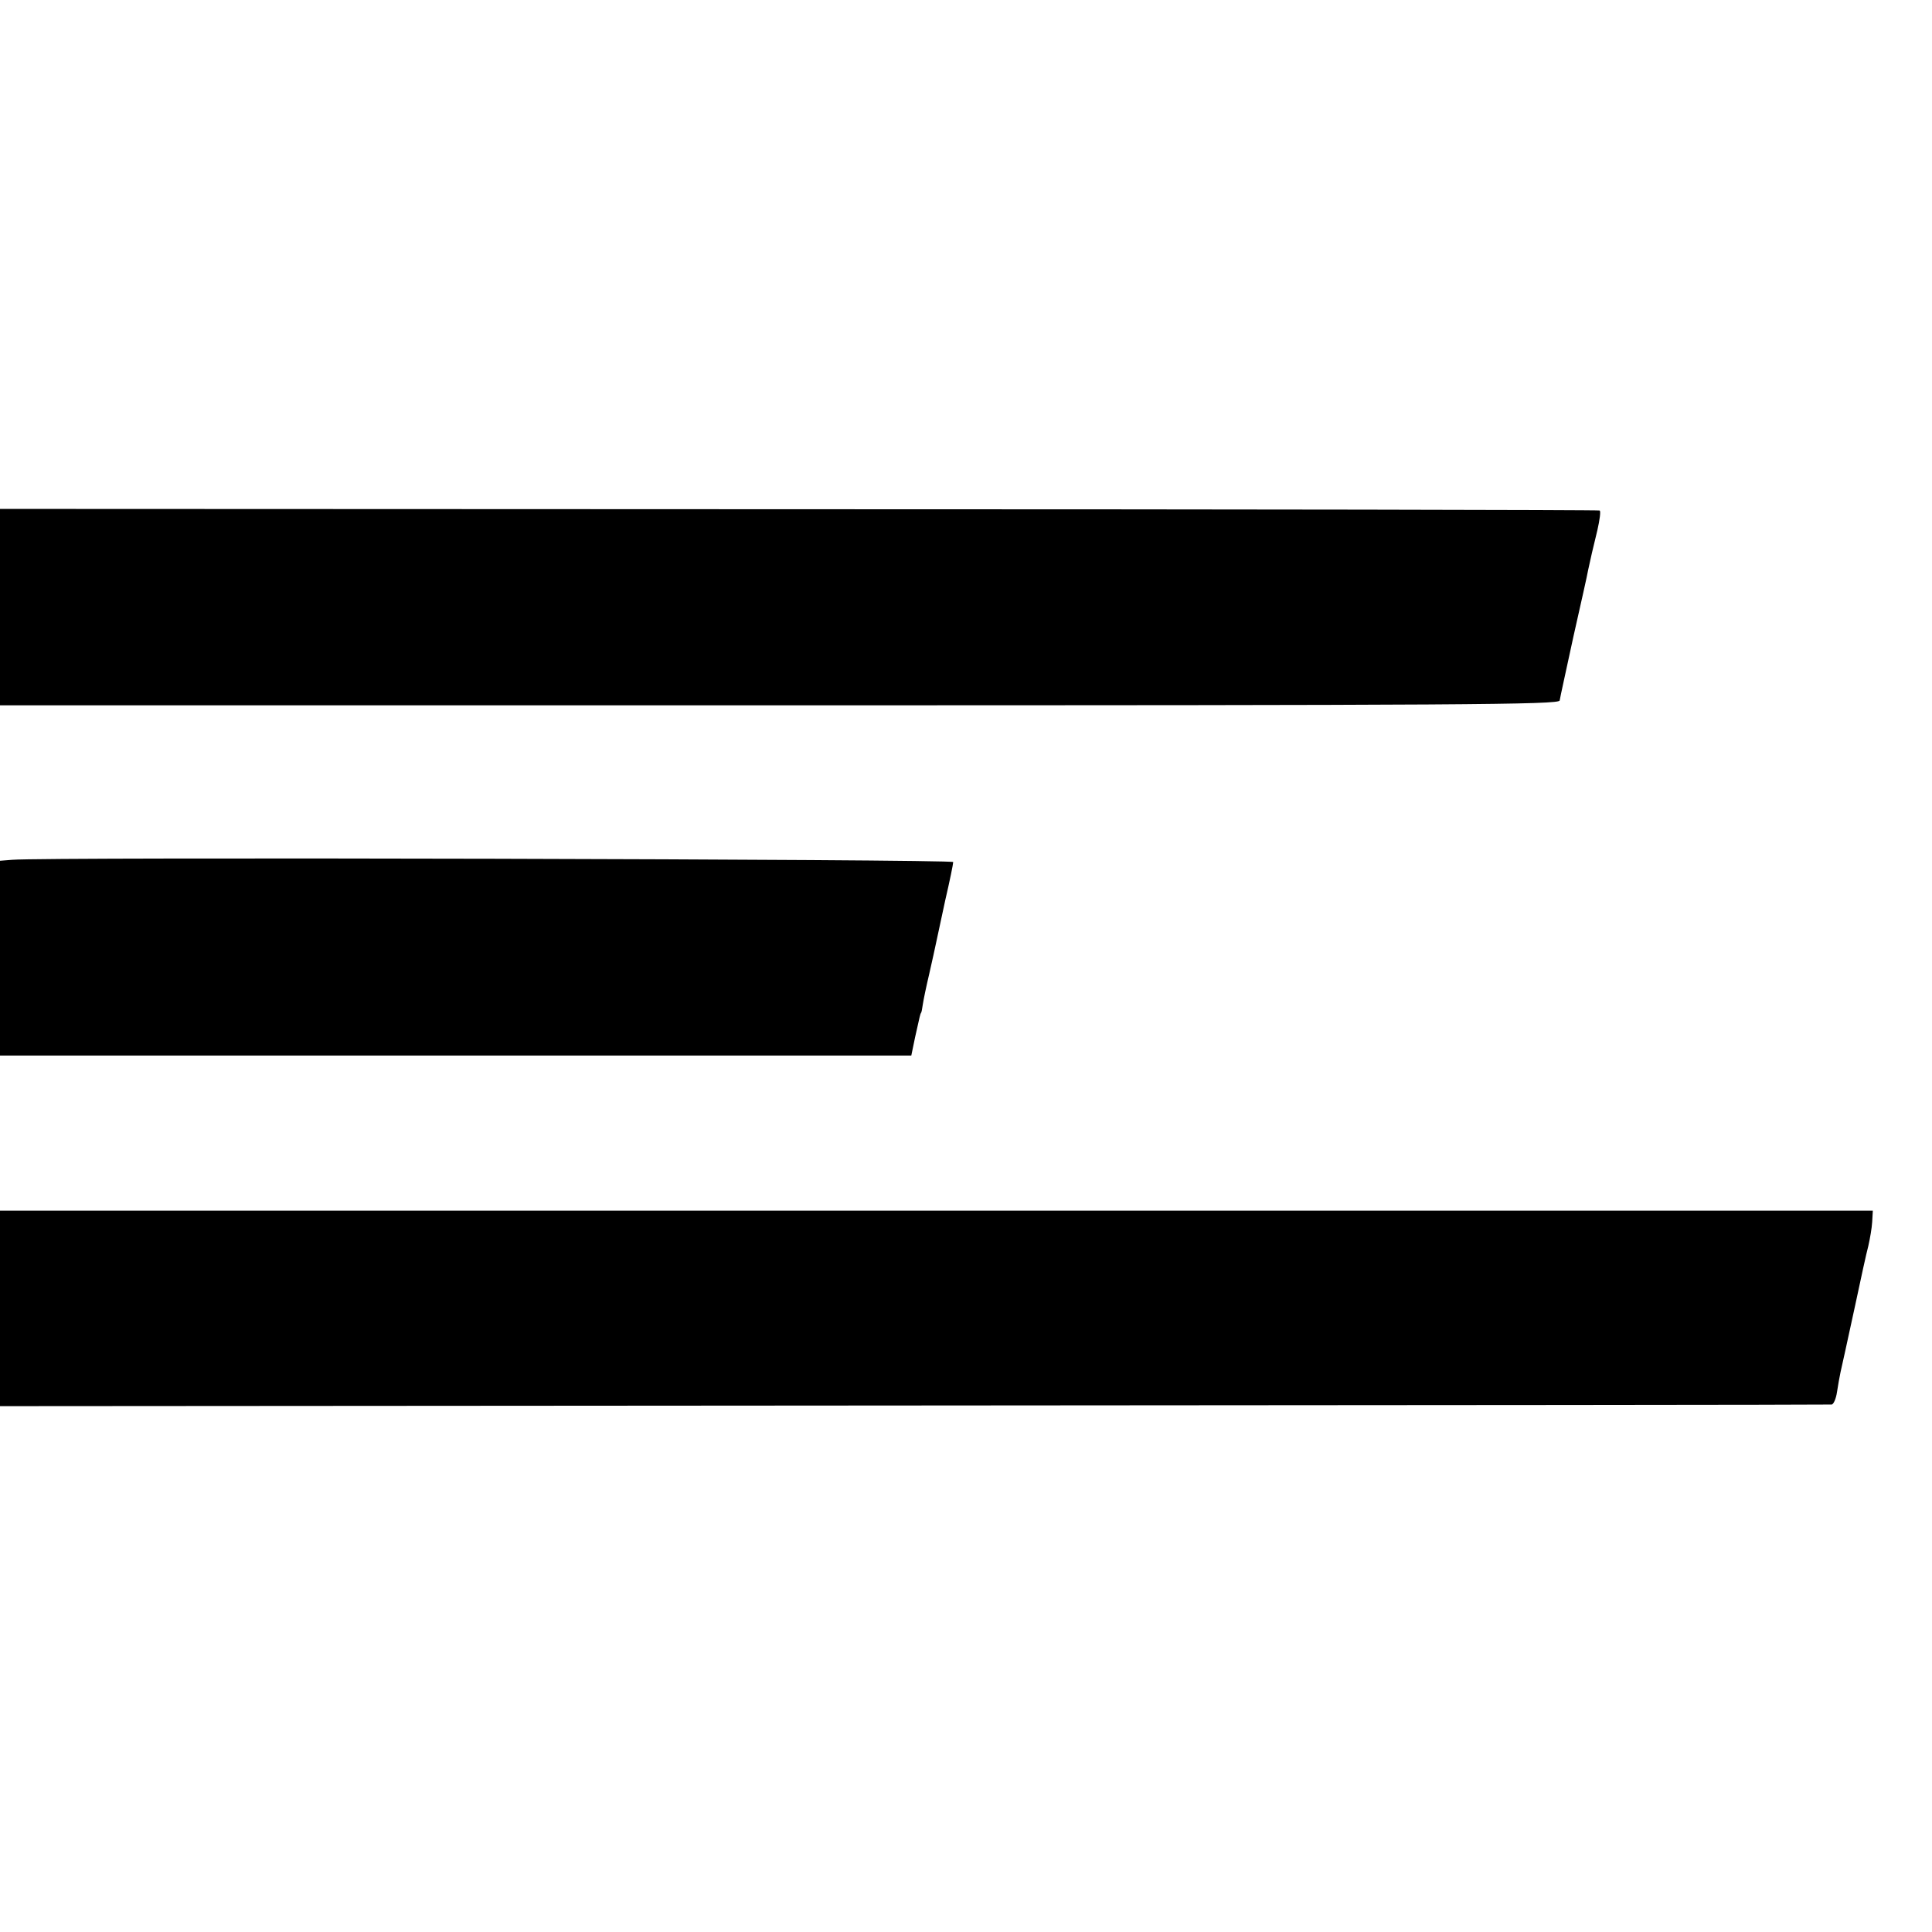
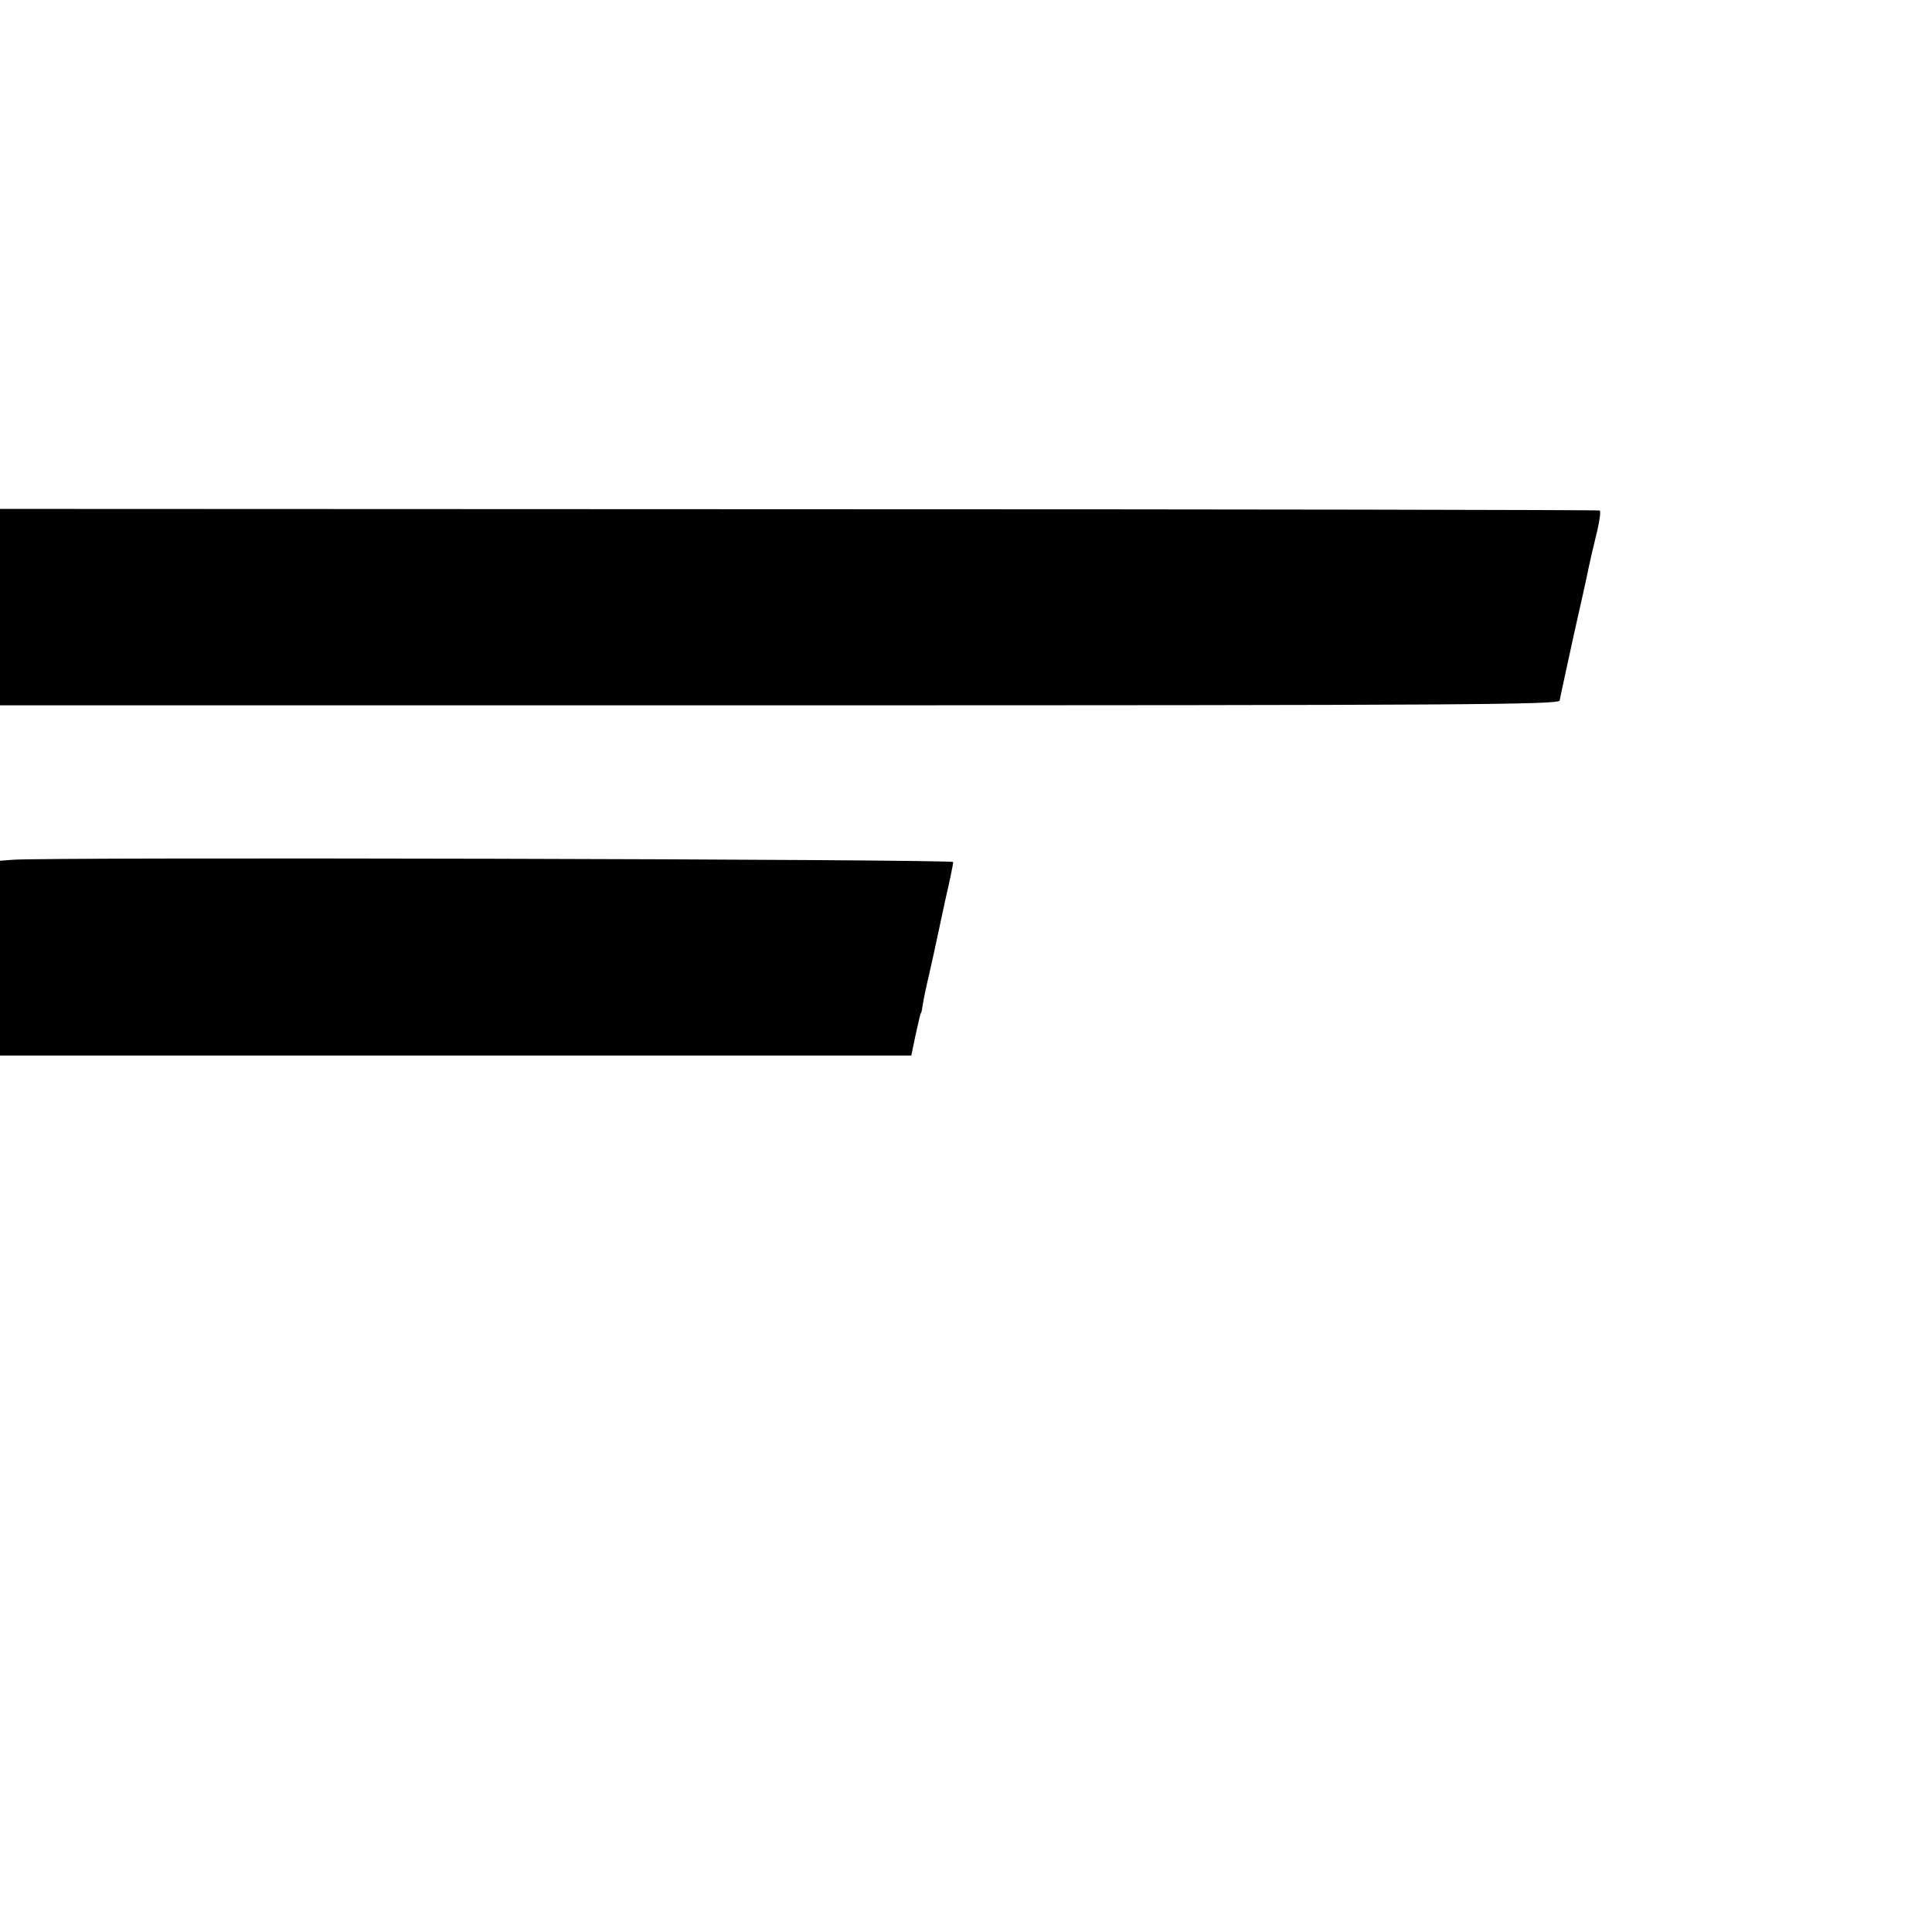
<svg xmlns="http://www.w3.org/2000/svg" version="1.0" width="604pt" height="604pt" viewBox="0 0 604 604" preserveAspectRatio="xMidYMid meet">
  <g transform="translate(0,604) scale(0.1,-0.1)" fill="#000000" stroke="none">
    <path d="M0 4142 l0 -307 2437 0 c2153 0 2436 2 2439 15 1 8 21 98 43 200 23 102 44 195 46 208 8 37 14 64 29 125 7 31 11 59 7 61 -3 2 -1130 4 -2503 4 l-2498 1 0 -307z" />
    <path d="M38 3352 l-38 -3 0 -305 0 -304 1424 0 1425 0 12 58 c15 68 16 71 18 75 2 1 4 13 6 27 2 14 11 57 20 95 9 39 18 81 21 95 3 14 16 74 29 135 14 60 25 114 25 120 0 9 -2836 16 -2942 7z" />
-     <path d="M0 1950 l0 -306 2858 2 c1571 1 2862 2 2868 3 6 0 14 18 17 39 3 20 8 48 11 62 10 44 14 63 46 210 17 80 35 163 41 185 5 22 11 56 12 75 l2 35 -2927 0 -2928 0 0 -305z" />
  </g>
</svg>